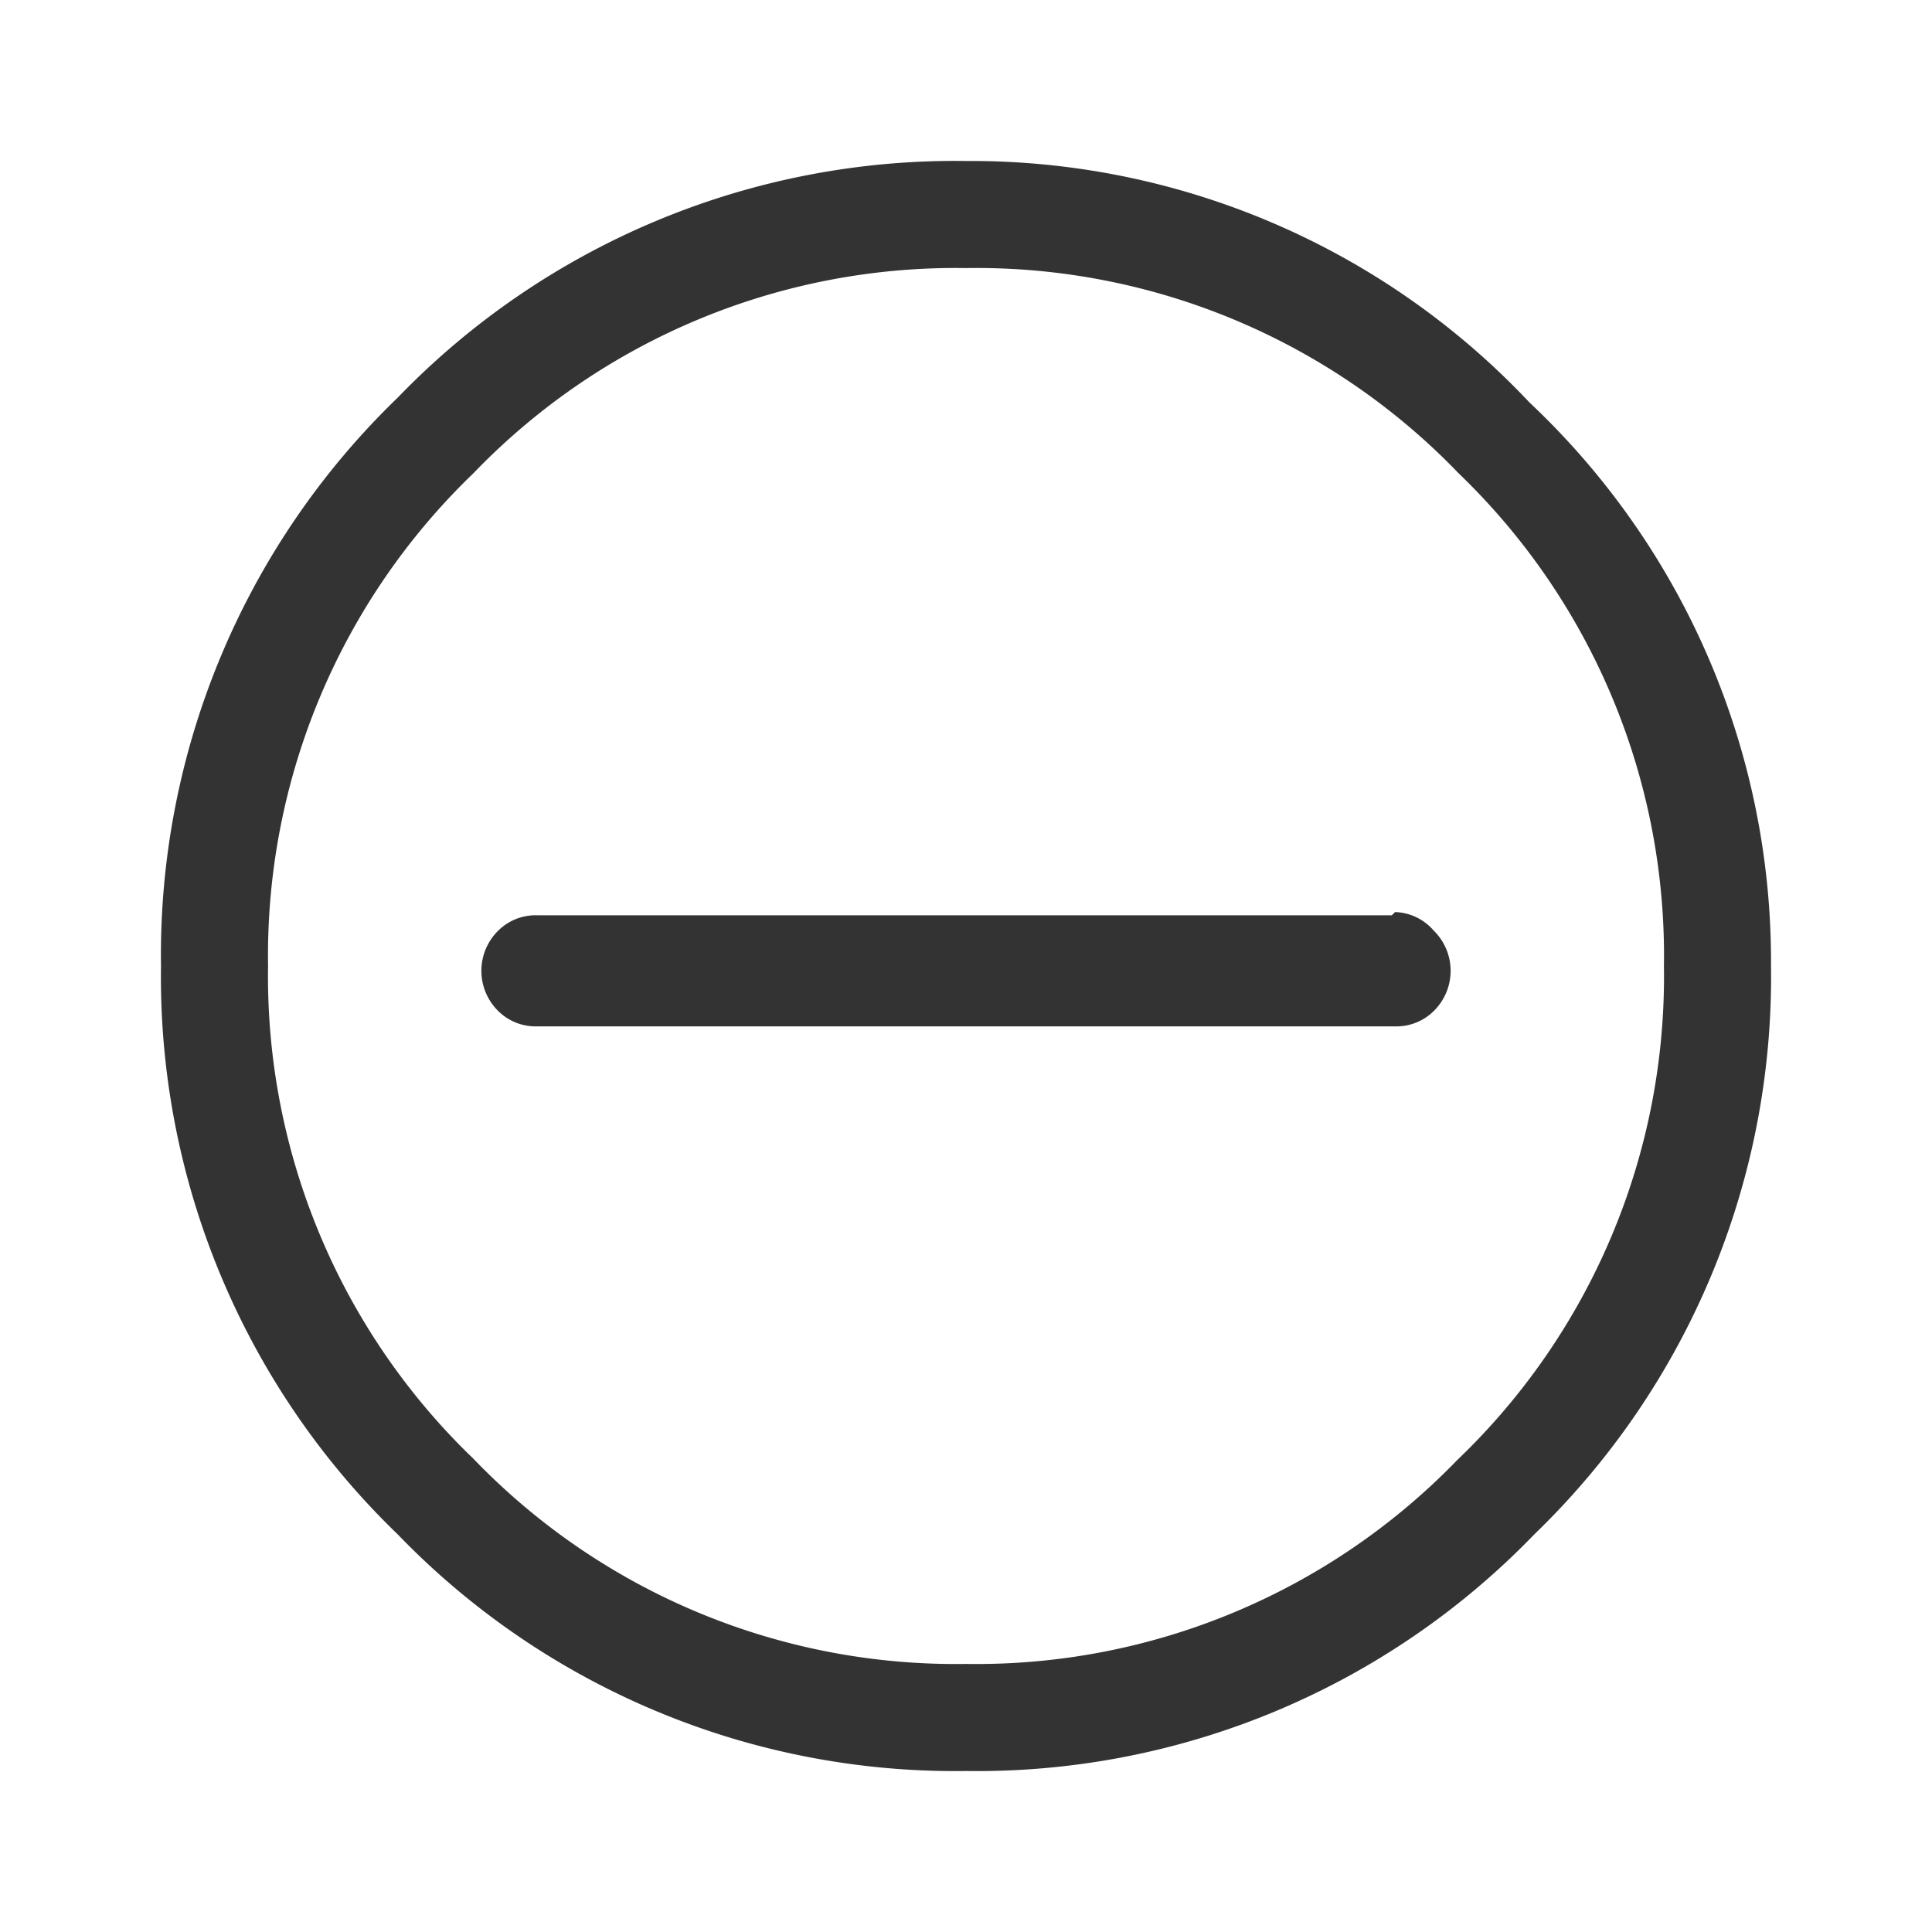
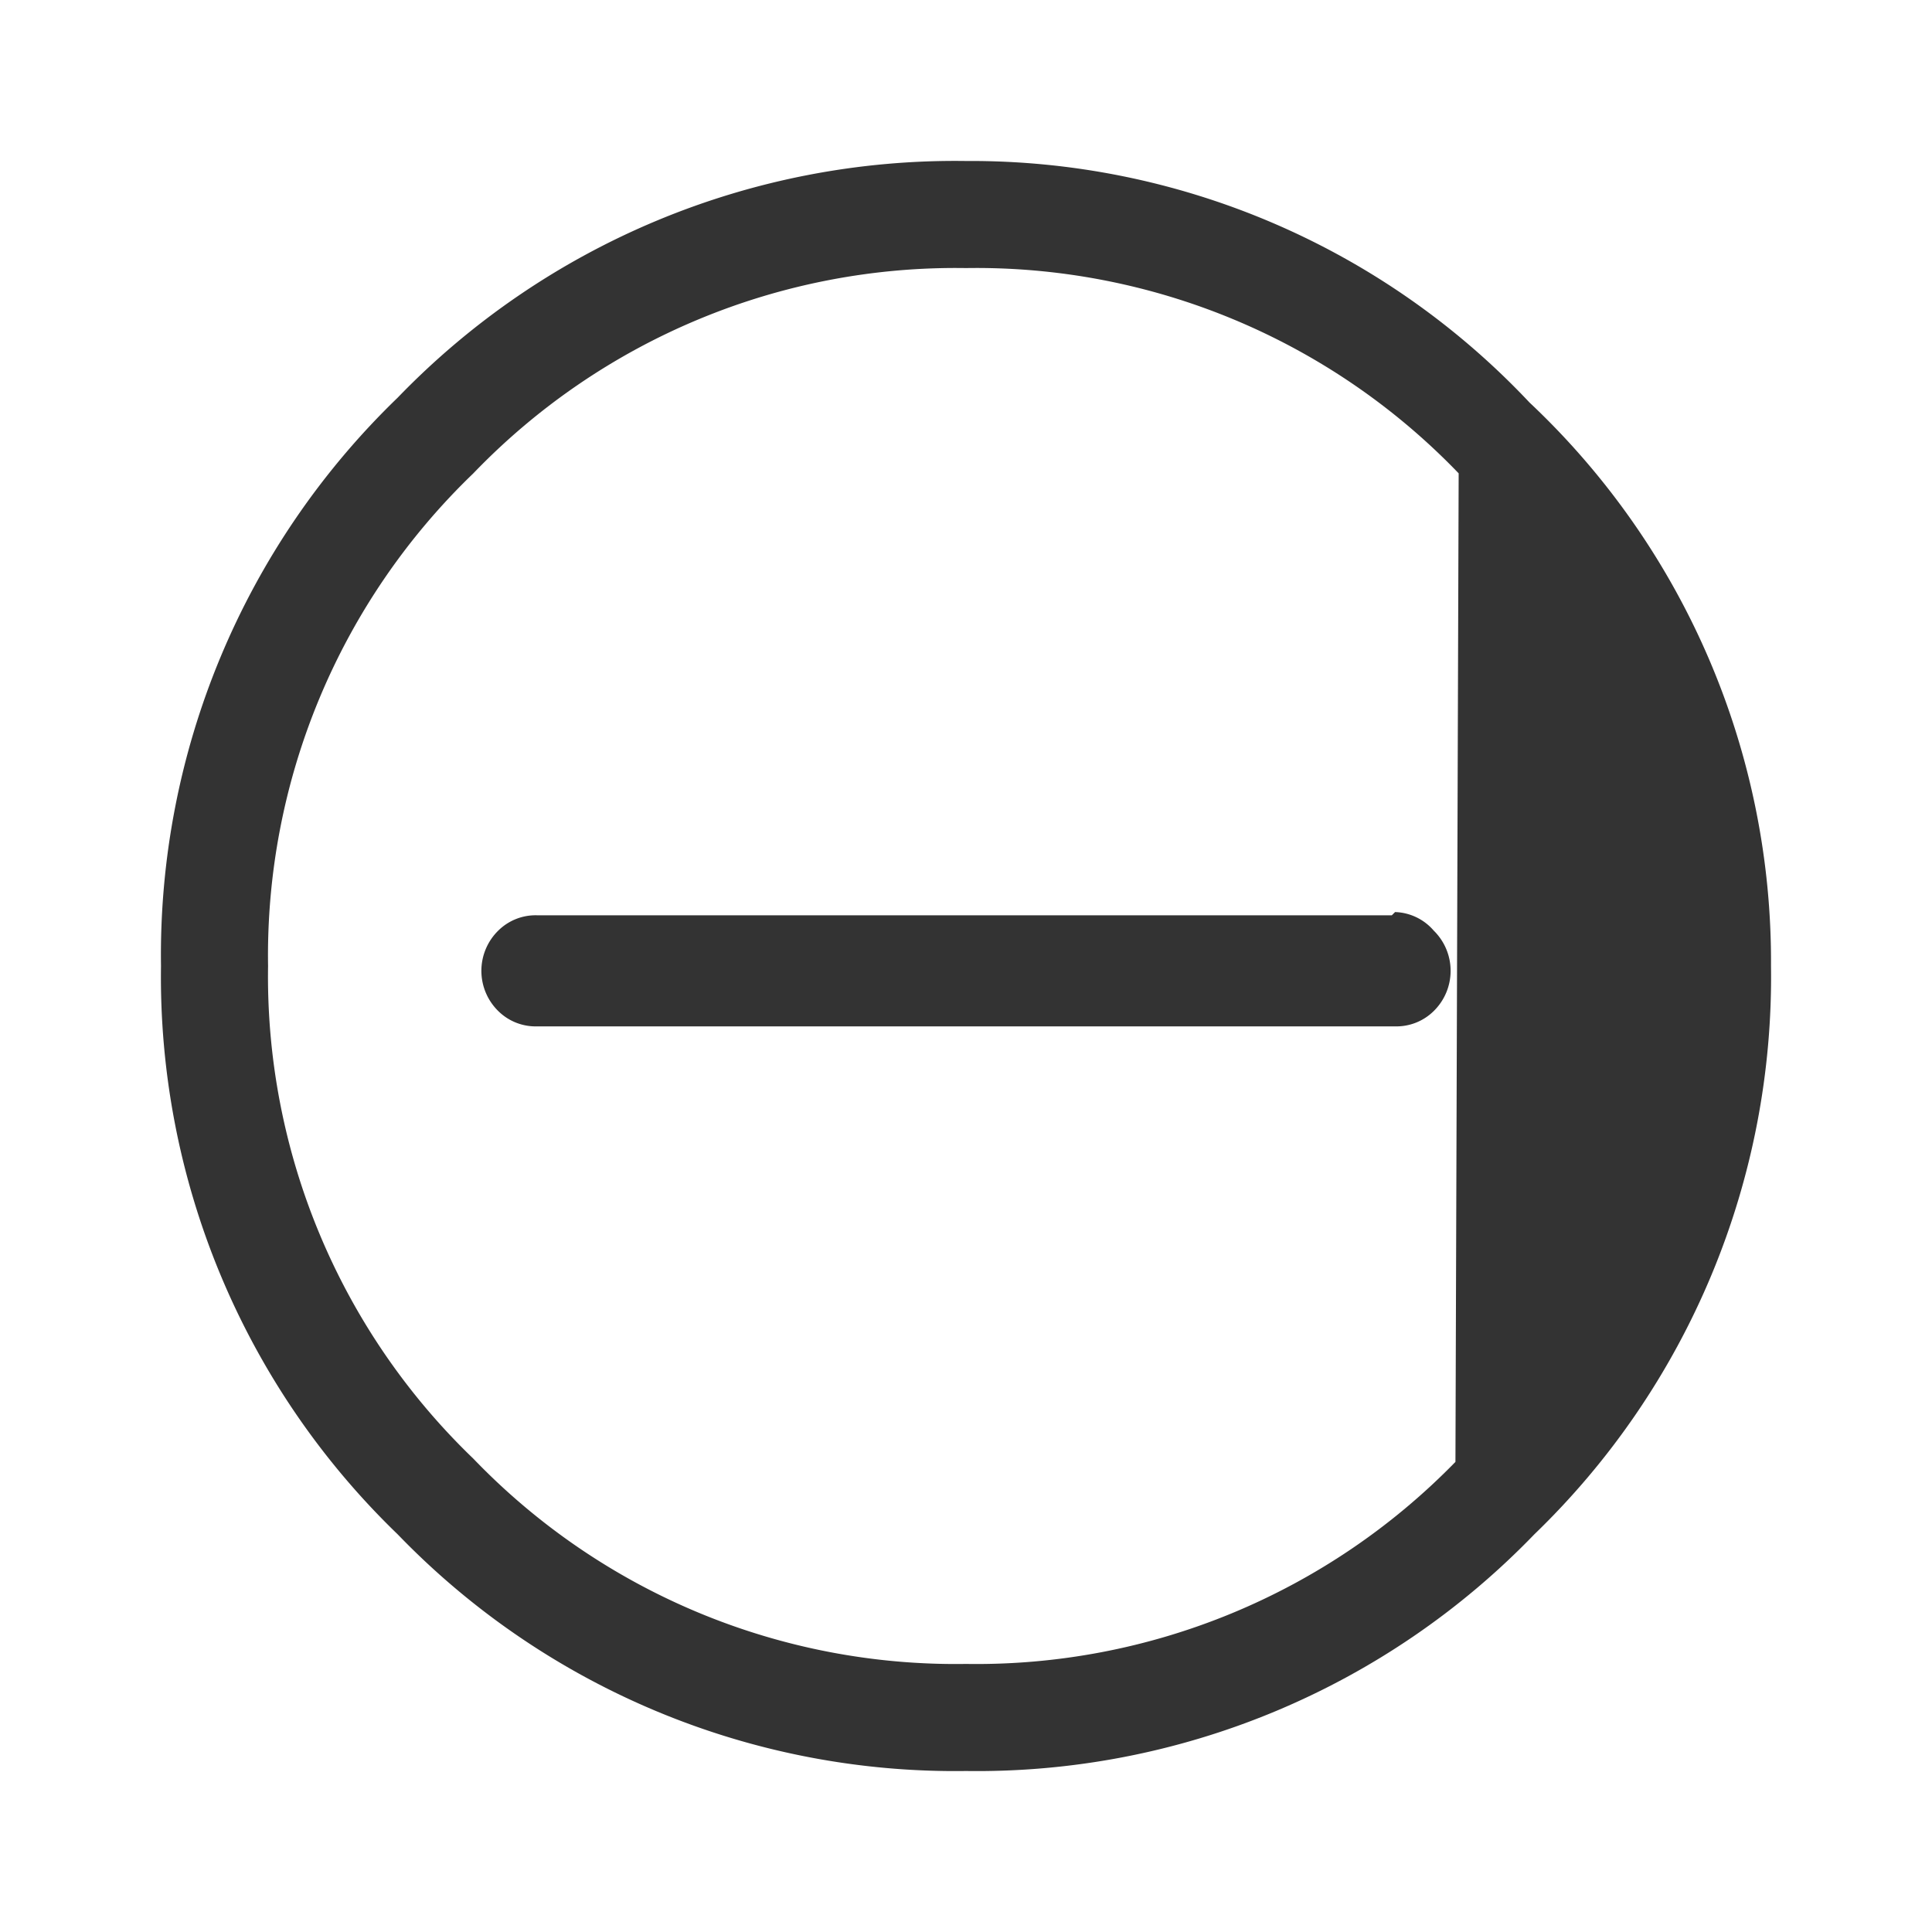
<svg xmlns="http://www.w3.org/2000/svg" viewBox="0 0 24 24">
  <title>close</title>
-   <path d="M19,5a9.53,9.53,0,0,0-7-3A9.62,9.62,0,0,0,4.94,4.94,9.62,9.62,0,0,0,2,12a9.62,9.62,0,0,0,2.94,7.06A9.62,9.62,0,0,0,12,22a9.62,9.62,0,0,0,7.06-2.94A9.62,9.62,0,0,0,22,12,9.53,9.53,0,0,0,19,5Zm-.92,13.16A8.31,8.31,0,0,1,12,20.67a8.31,8.31,0,0,1-6.12-2.55A8.31,8.31,0,0,1,3.33,12,8.31,8.31,0,0,1,5.88,5.88,8.31,8.31,0,0,1,12,3.33a8.31,8.31,0,0,1,6.12,2.55A8.31,8.31,0,0,1,20.67,12,8.31,8.31,0,0,1,18.12,18.12Zm-.79-6.79H6.67a.66.66,0,0,0-.48.19.7.7,0,0,0,0,1,.66.66,0,0,0,.48.19H17.33a.66.66,0,0,0,.48-.19.7.7,0,0,0,0-1A.66.66,0,0,0,17.33,11.33Z" style="fill-opacity:0.8;fill-rule:evenodd" />
+   <path d="M19,5a9.53,9.53,0,0,0-7-3A9.62,9.62,0,0,0,4.94,4.94,9.62,9.62,0,0,0,2,12a9.62,9.62,0,0,0,2.94,7.06A9.62,9.62,0,0,0,12,22a9.62,9.62,0,0,0,7.06-2.94A9.62,9.62,0,0,0,22,12,9.53,9.53,0,0,0,19,5Zm-.92,13.16A8.31,8.31,0,0,1,12,20.67a8.31,8.31,0,0,1-6.12-2.55A8.31,8.31,0,0,1,3.33,12,8.31,8.31,0,0,1,5.88,5.88,8.31,8.31,0,0,1,12,3.33a8.31,8.31,0,0,1,6.12,2.55Zm-.79-6.79H6.67a.66.66,0,0,0-.48.19.7.7,0,0,0,0,1,.66.66,0,0,0,.48.19H17.33a.66.66,0,0,0,.48-.19.7.7,0,0,0,0-1A.66.66,0,0,0,17.33,11.33Z" style="fill-opacity:0.8;fill-rule:evenodd" />
</svg>